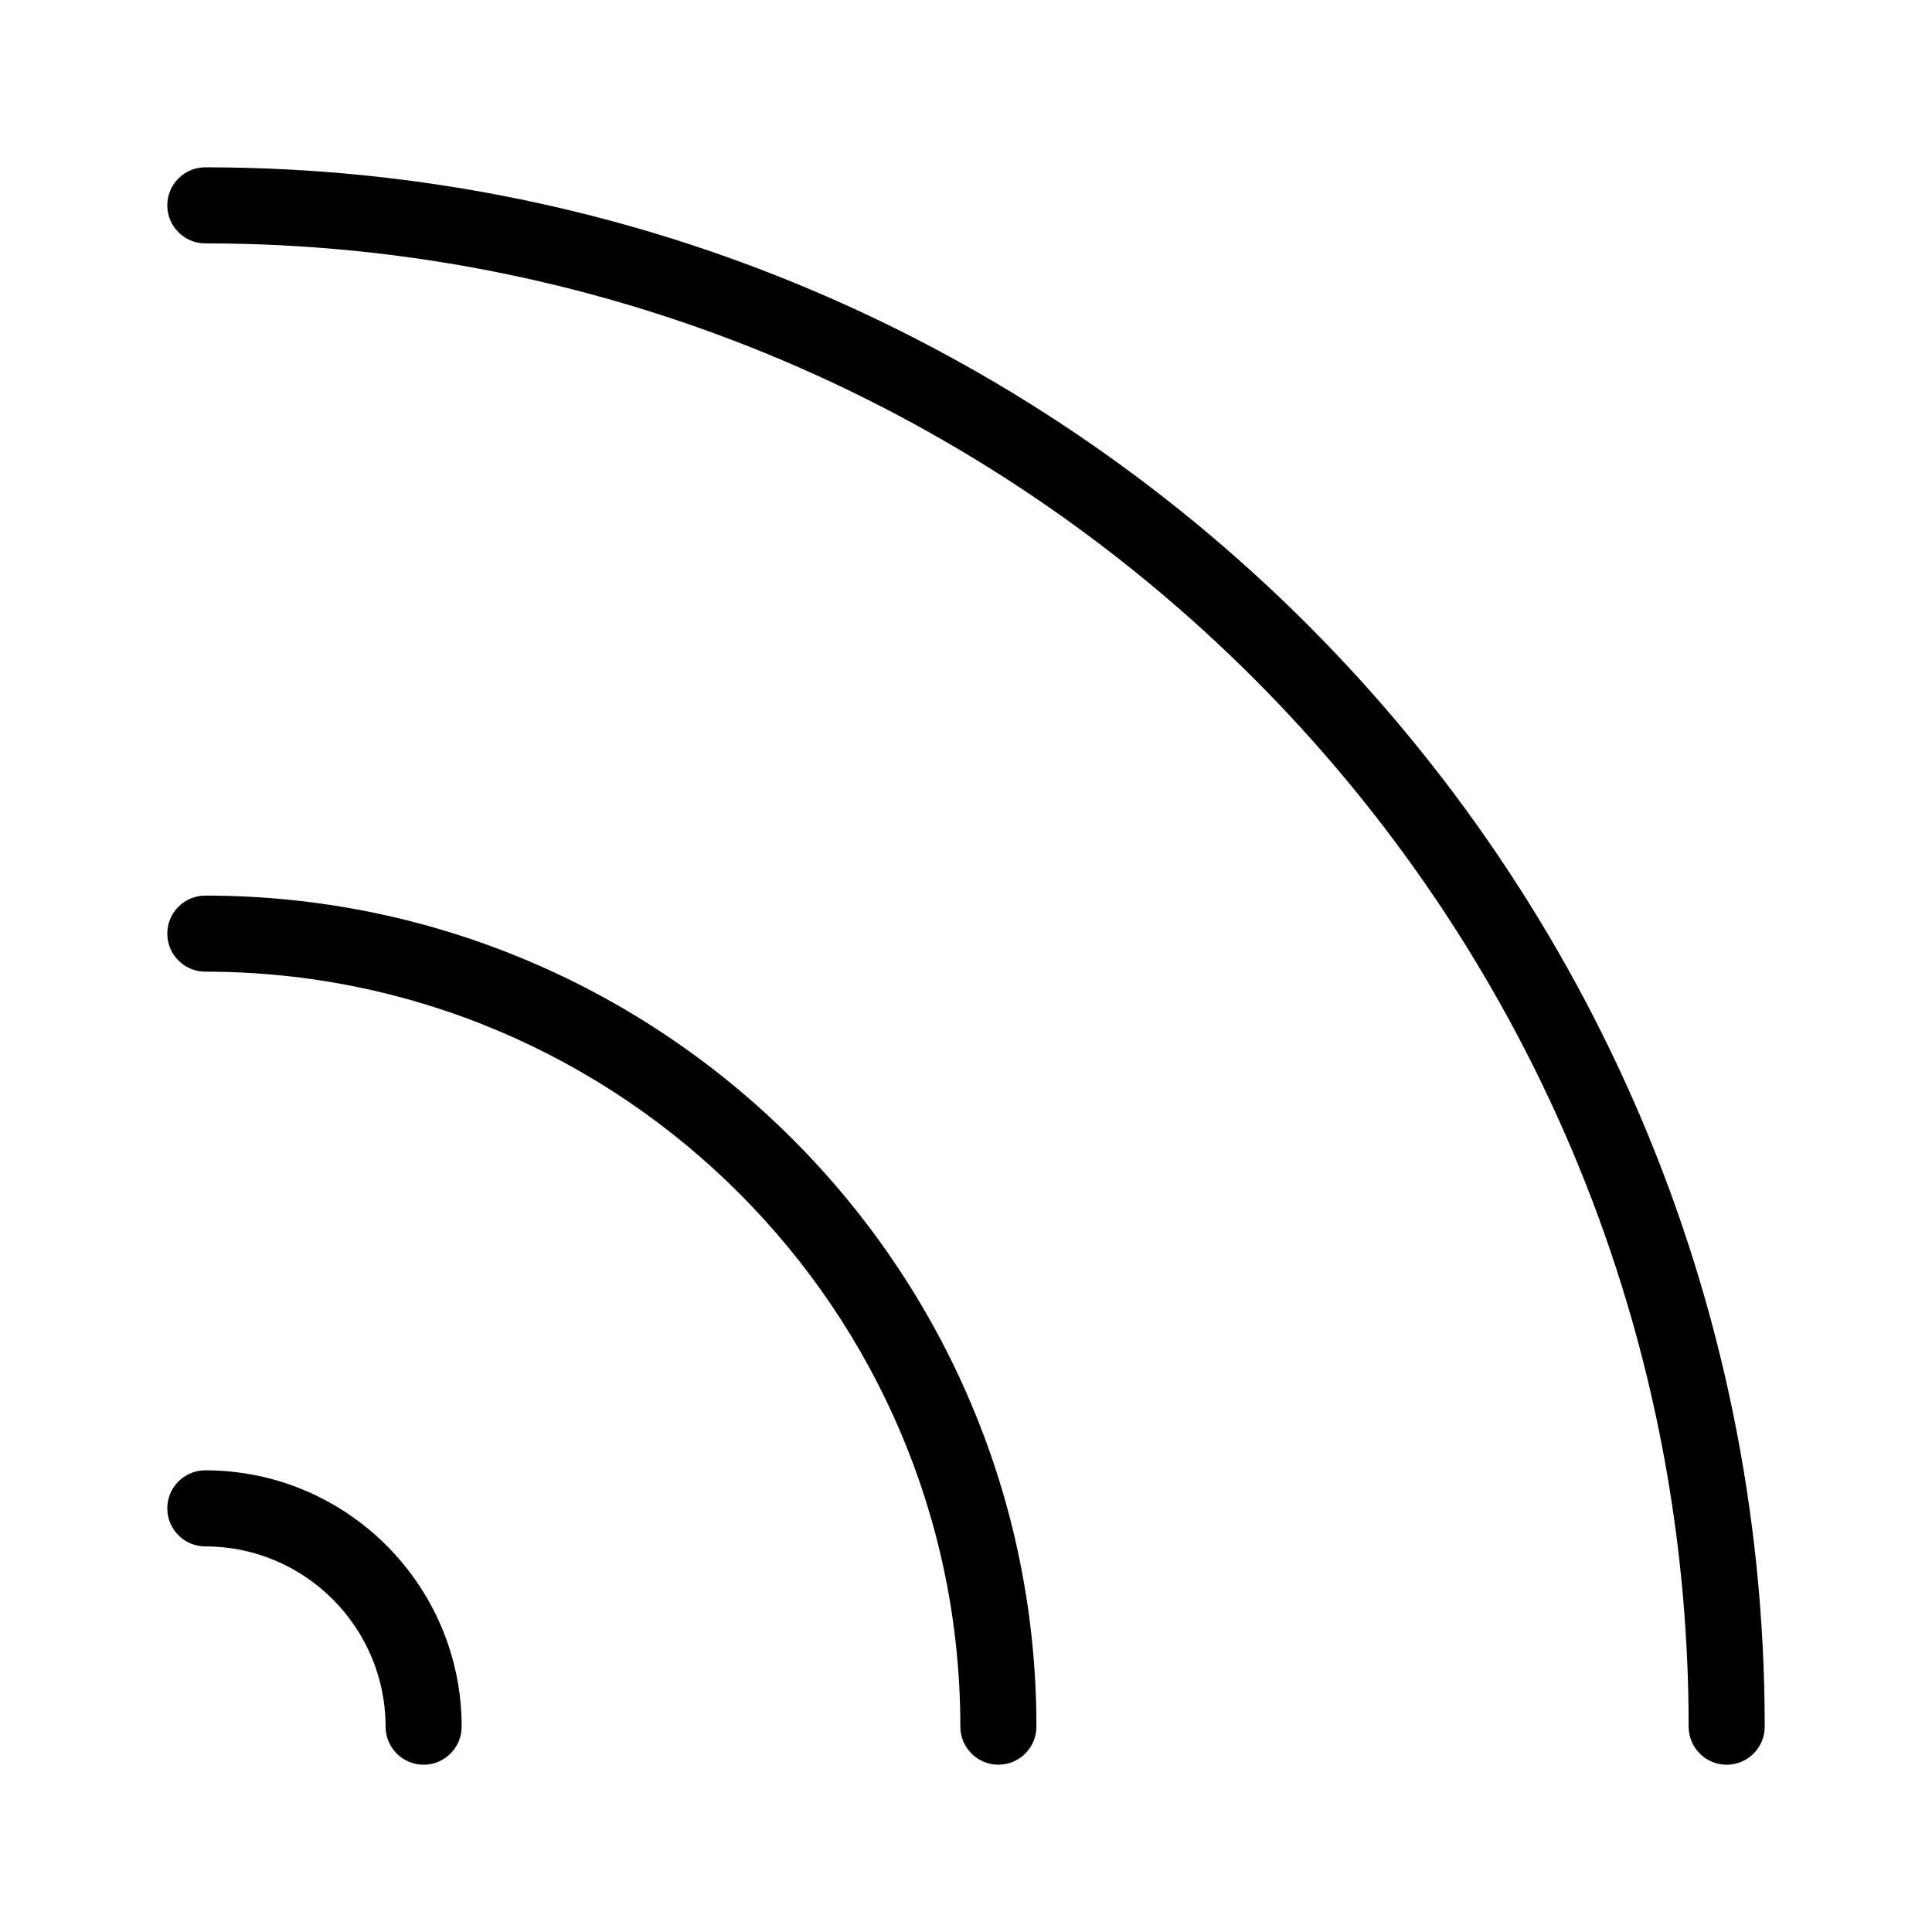
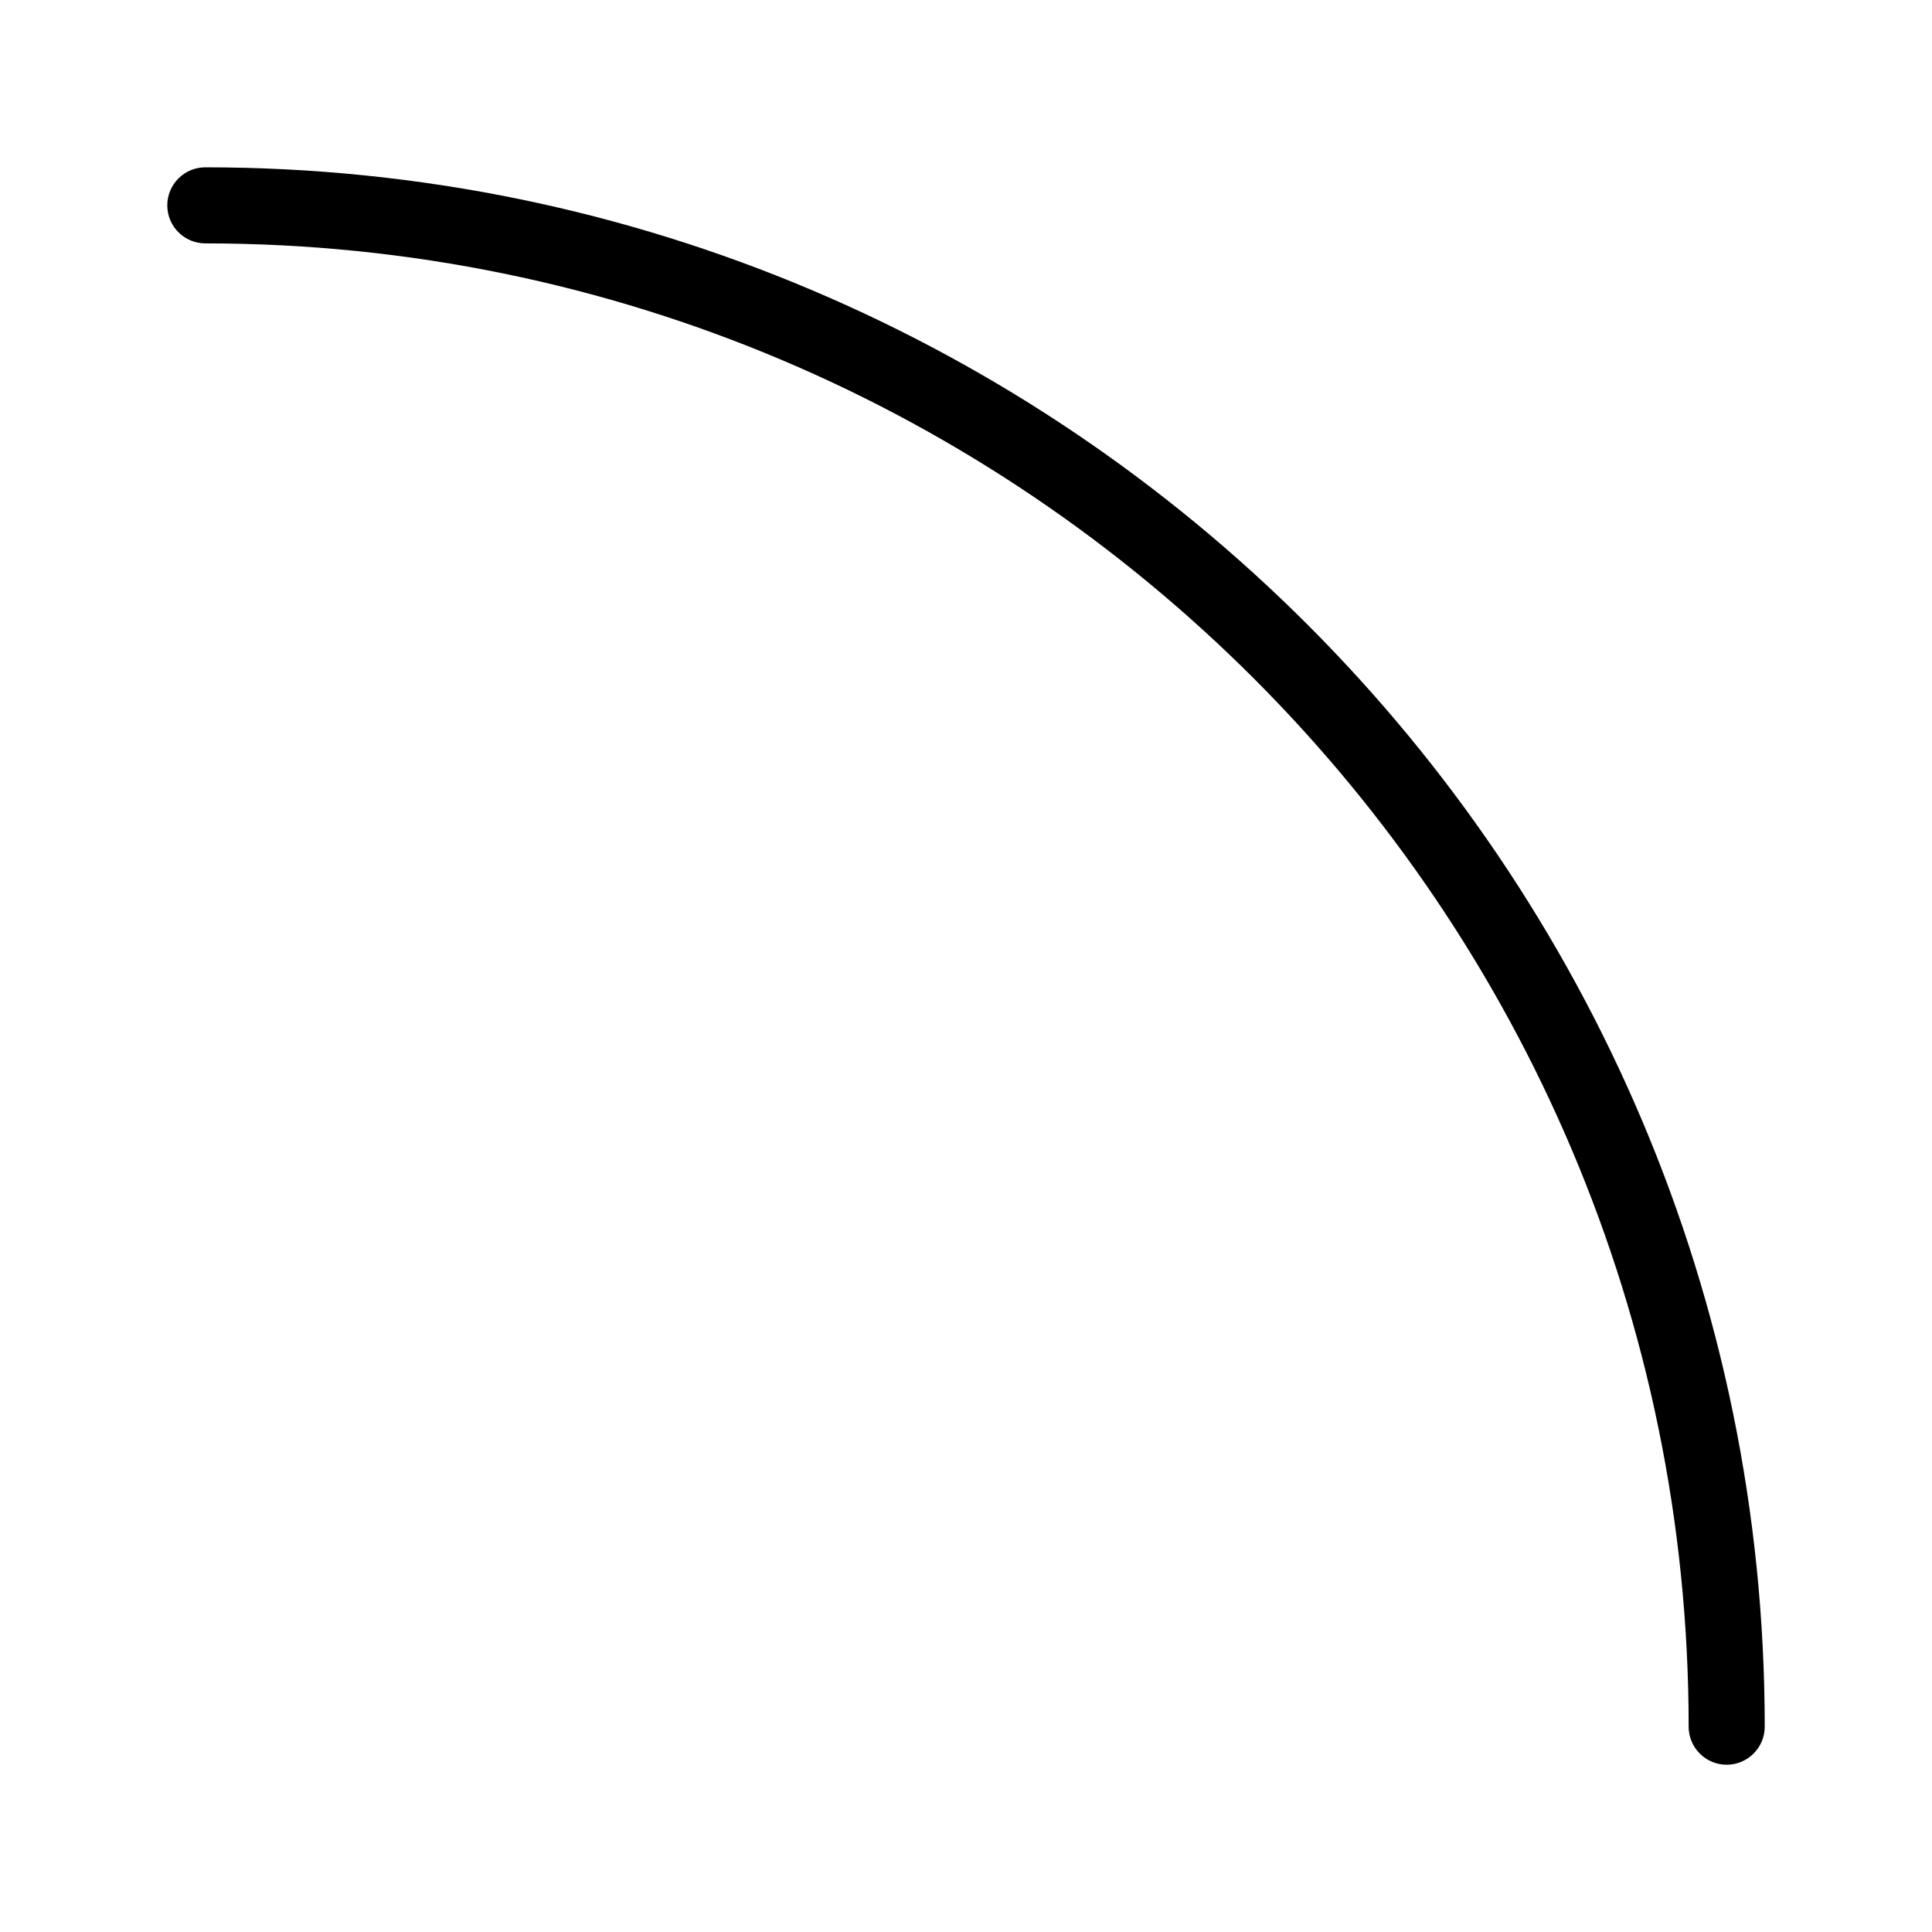
<svg xmlns="http://www.w3.org/2000/svg" fill="#000000" width="800px" height="800px" version="1.1" viewBox="144 144 512 512">
  <g>
    <path d="m198.41 188.34c-5.559 0-10.078 4.519-10.078 10.078 0 5.562 4.519 10.082 10.078 10.082 216.76 0 393.1 176.34 393.1 393.09 0 5.562 4.519 10.082 10.078 10.082 5.559 0 10.082-4.519 10.082-10.082 0-227.87-185.39-413.25-413.26-413.25z" />
-     <path d="m198.41 381.34c-5.559 0-10.078 4.519-10.078 10.078 0 5.562 4.519 10.082 10.078 10.082 110.34 0 200.09 89.758 200.09 200.08 0 5.562 4.523 10.082 10.082 10.082s10.082-4.519 10.082-10.082c0.004-121.45-98.805-220.24-220.25-220.24z" />
-     <path d="m198.41 533.65c-5.559 0-10.078 4.523-10.078 10.082 0 5.559 4.519 10.082 10.078 10.082 26.344 0 47.773 21.434 47.773 47.773 0 5.562 4.519 10.082 10.078 10.082 5.562 0 10.082-4.519 10.082-10.082 0.004-37.465-30.473-67.938-67.934-67.938z" />
+     <path d="m198.41 533.65z" />
  </g>
</svg>